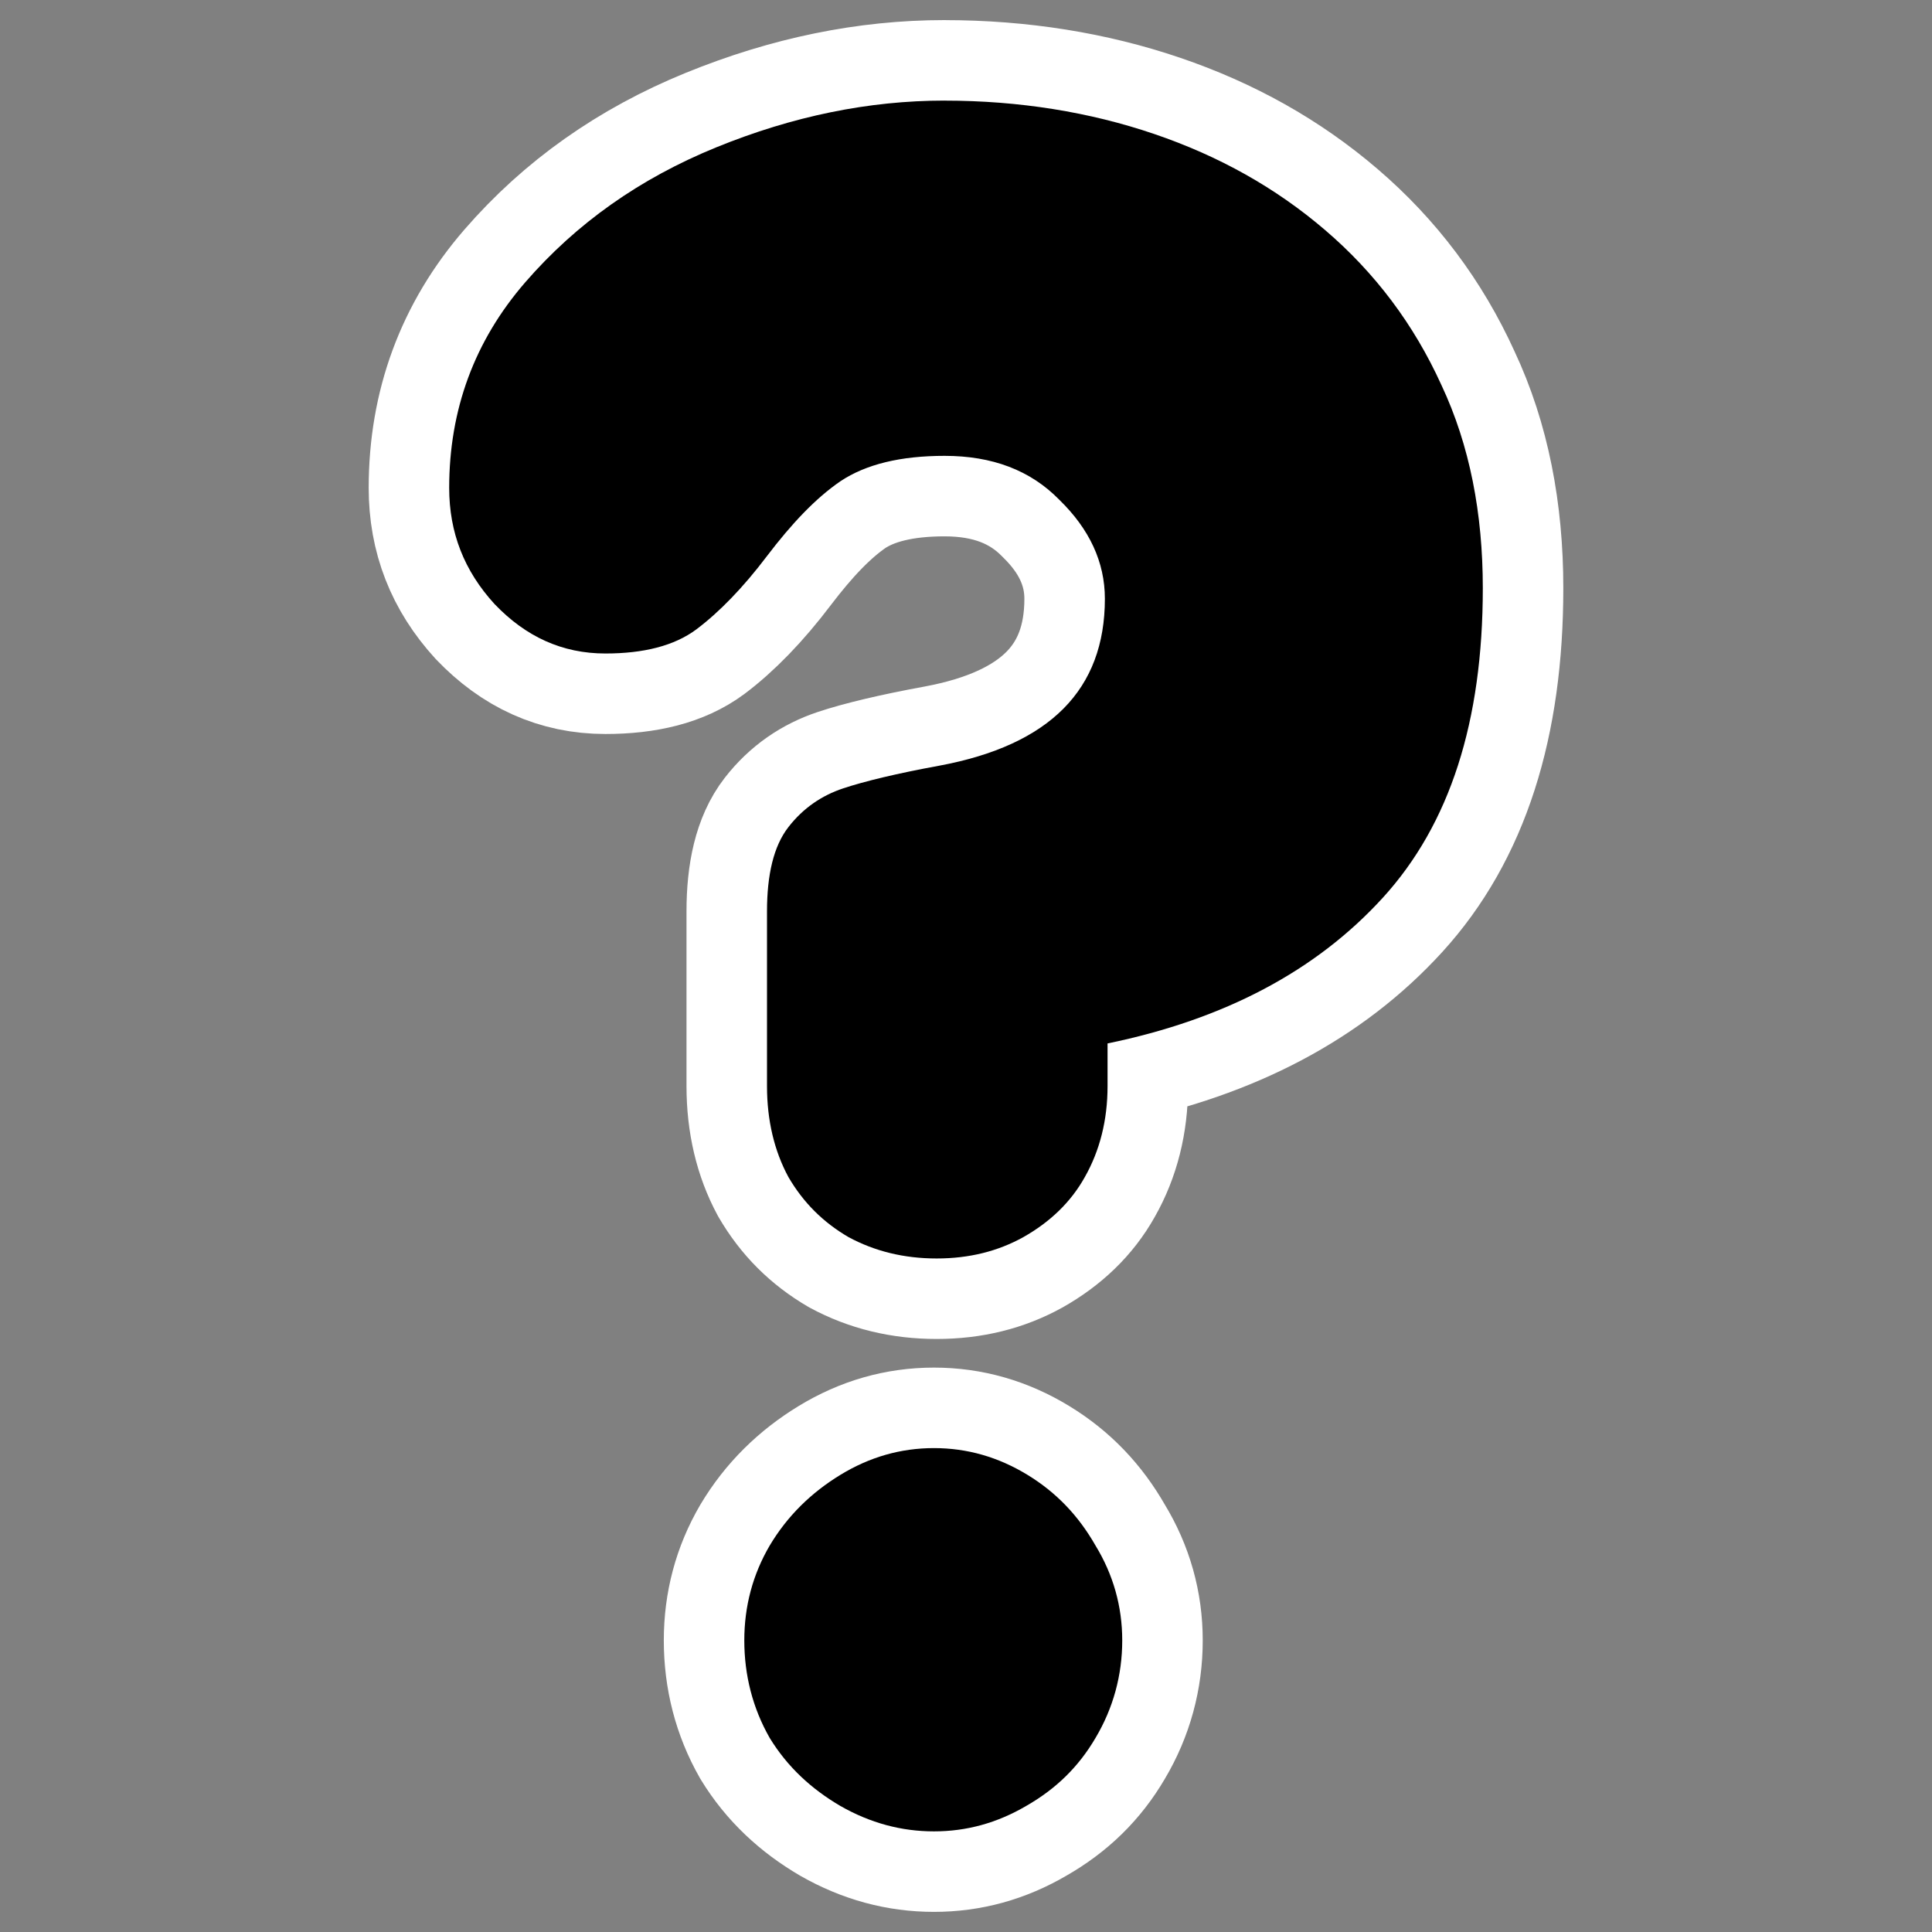
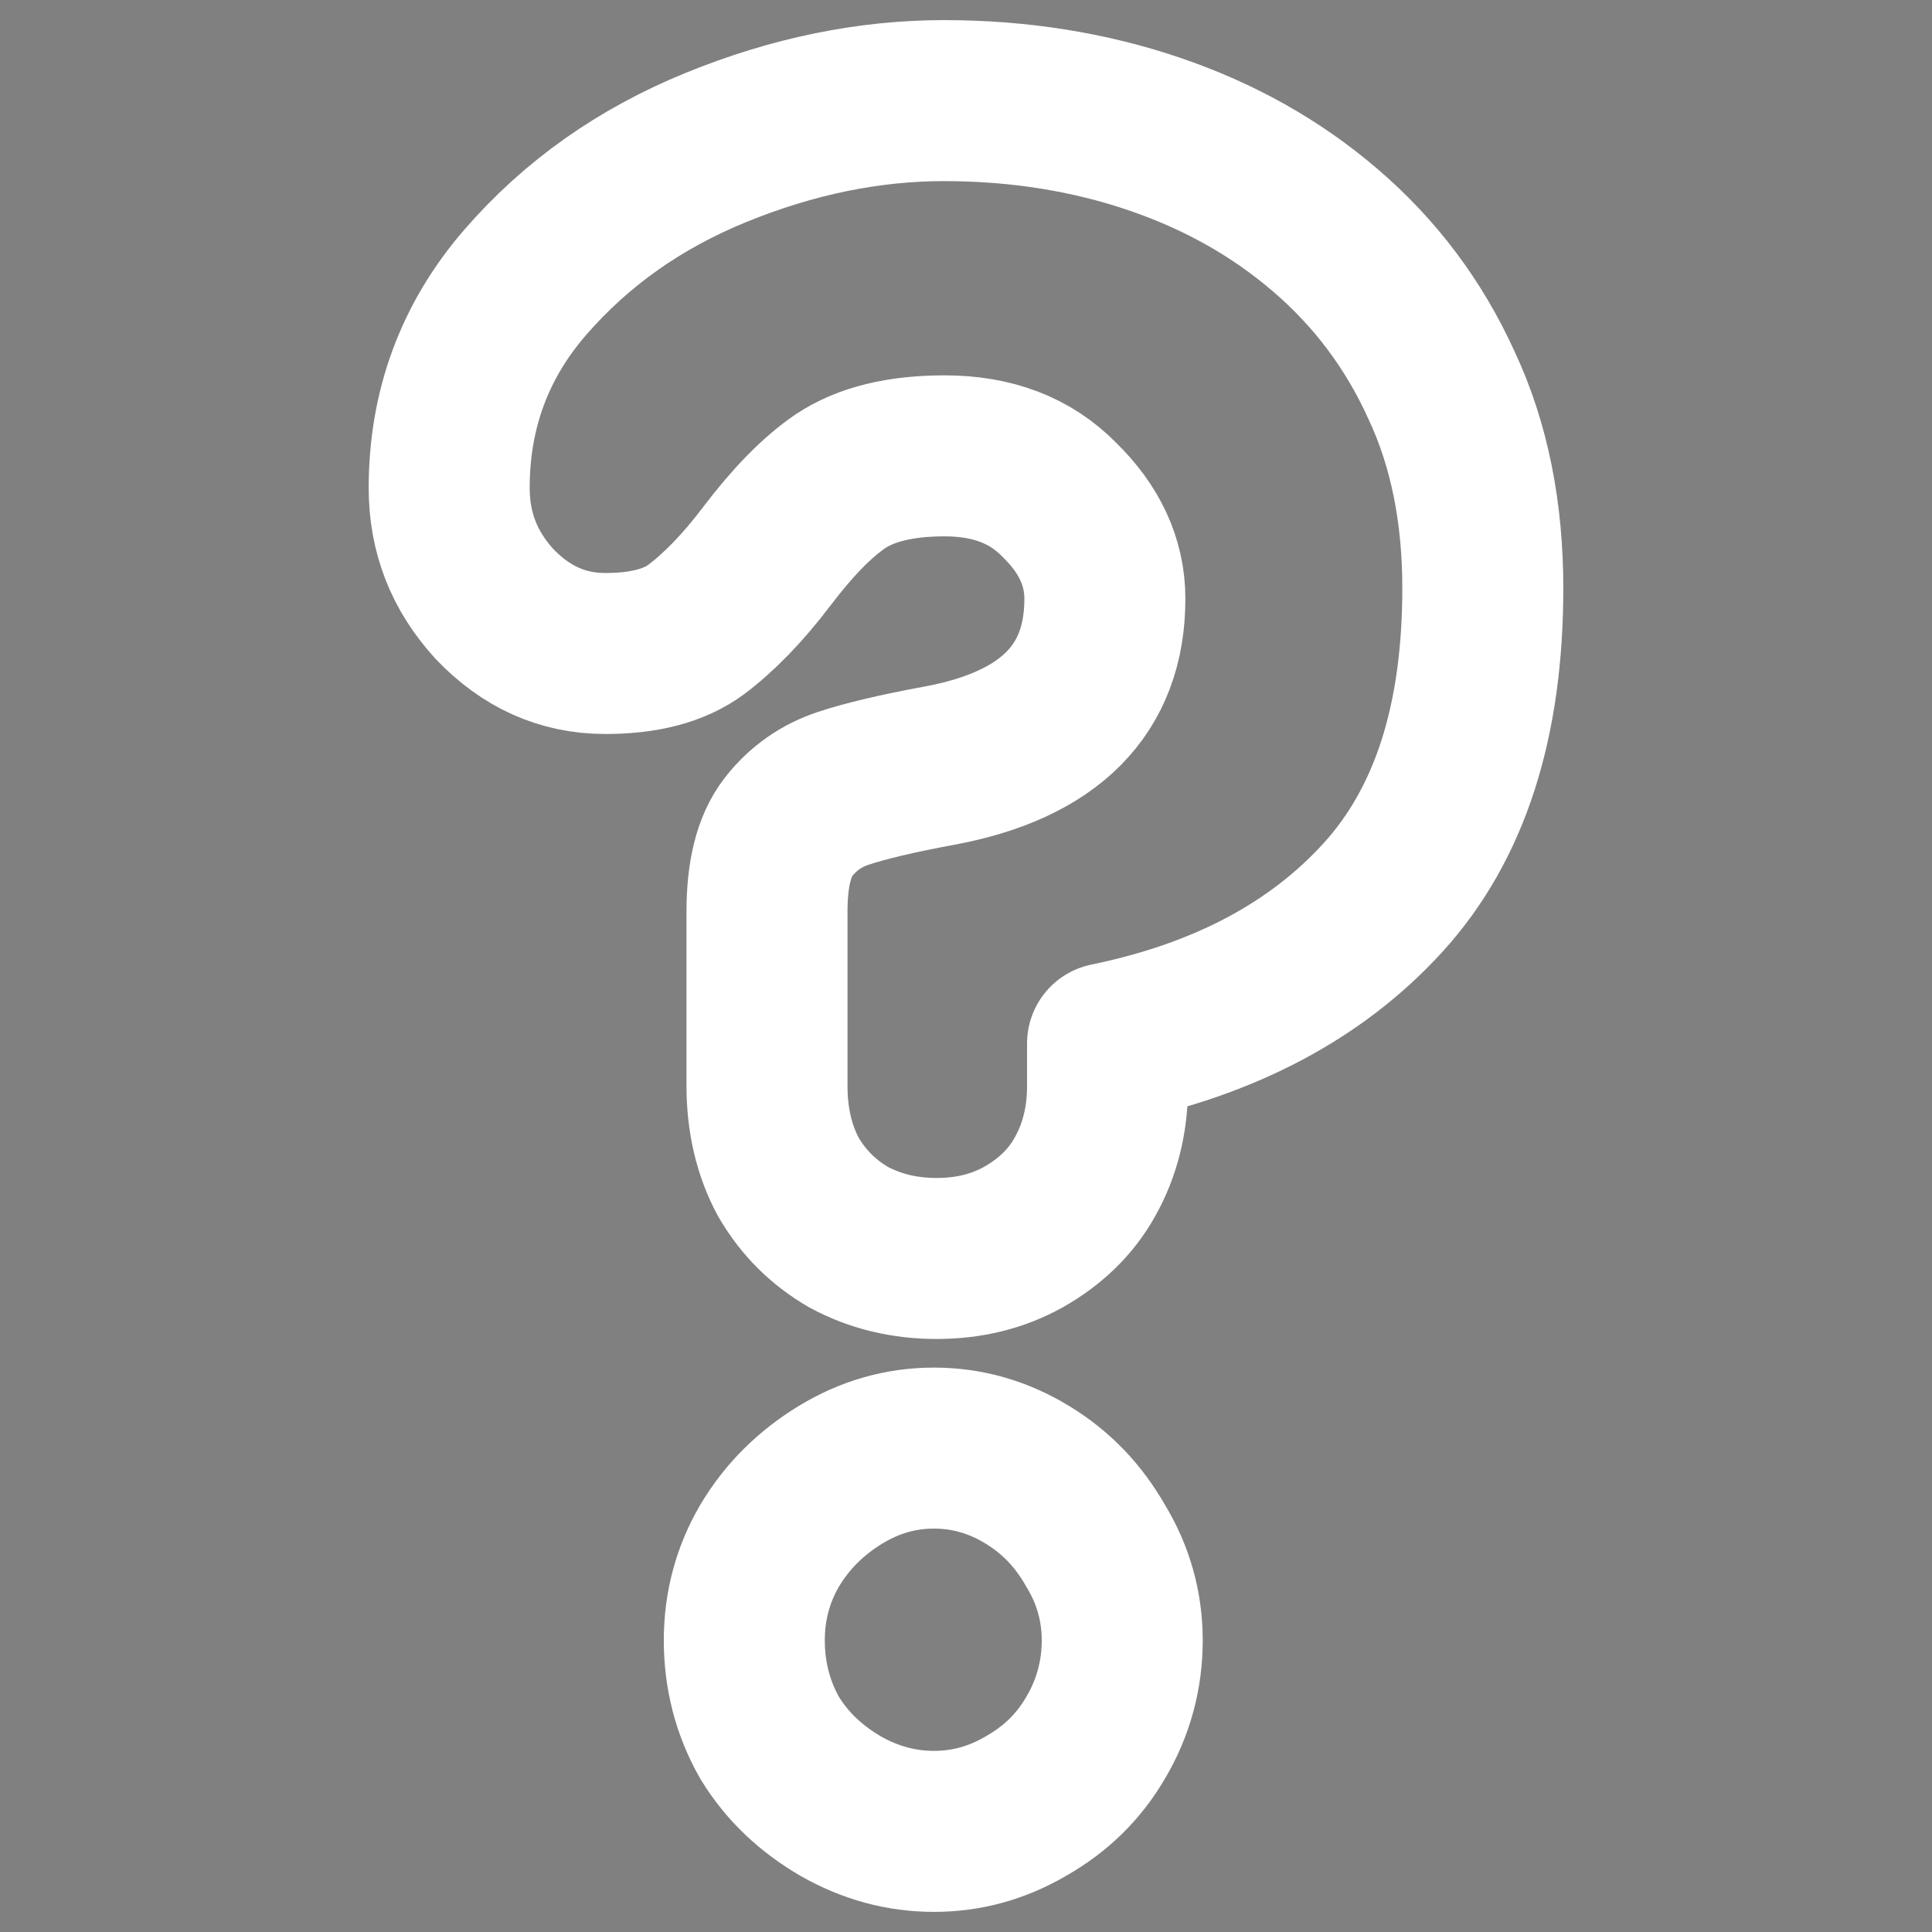
<svg xmlns="http://www.w3.org/2000/svg" xmlns:ns1="http://sodipodi.sourceforge.net/DTD/sodipodi-0.dtd" xmlns:ns2="http://www.inkscape.org/namespaces/inkscape" id="svg1" ns1:docname="help.svg" viewBox="0 0 60 60" ns1:version="0.32" _SVGFile__filename="oldscale/apps/gnome_question.svg" version="1.0" y="0" x="0" ns2:version="0.40" ns1:docbase="/home/danny/.kde/share/icons/FlatSVG/scalable/actions">
  <rect x="0" y="0" width="60" height="60" fill="#808080" stroke="none" />
  <ns1:namedview id="base" bordercolor="#666666" ns2:pageshadow="2" ns2:window-y="0" pagecolor="#ffffff" ns2:window-height="699" ns2:zoom="2.7008689" ns2:window-x="0" borderopacity="1.0" ns2:current-layer="svg1" ns2:cx="84.070710" ns2:cy="25.336379" ns2:window-width="1024" ns2:pageopacity="0.0000000" />
  <path id="path1710" ns1:nodetypes="ccccccccccccccccccccccccccccccccccccccccccc" style="stroke-linejoin:round;stroke:#ffffff;stroke-linecap:round;stroke-width:5;fill:none" d="m29.336 3.125c2.312 0 4.508 0.354 6.512 1.037 2.003 0.682 3.767 1.665 5.308 2.986 1.542 1.321 2.75 2.918 3.609 4.811 0.88 1.871 1.285 3.992 1.285 6.304 0 4.139-1.019 7.332-3.11 9.622-2.07 2.267-4.911 3.772-8.544 4.52v1.328c0 1.056-0.243 2.005-0.705 2.82-0.44 0.792-1.093 1.404-1.908 1.866-0.792 0.44-1.683 0.664-2.695 0.664-1.013 0-1.923-0.224-2.738-0.664-0.792-0.462-1.404-1.074-1.866-1.866-0.44-0.815-0.664-1.764-0.664-2.82v-5.433c0-1.123 0.202-2.019 0.664-2.613 0.462-0.595 1.04-0.983 1.7-1.203 0.661-0.22 1.666-0.463 2.987-0.705 3.434-0.639 5.142-2.366 5.142-5.184 0-1.145-0.485-2.167-1.41-3.069-0.902-0.925-2.092-1.369-3.567-1.369-1.365 0-2.442 0.26-3.235 0.788-0.77 0.528-1.51 1.31-2.281 2.323-0.748 0.99-1.493 1.752-2.198 2.281-0.682 0.506-1.631 0.746-2.82 0.746-1.343 0-2.474-0.522-3.442-1.534-0.947-1.035-1.41-2.222-1.41-3.609 0-2.421 0.779-4.559 2.364-6.387 1.585-1.827 3.553-3.22 5.93-4.189 2.378-0.969 4.737-1.452 7.092-1.452zm-0.331 41.847c1.034 0 2 0.279 2.903 0.83 0.902 0.55 1.587 1.273 2.115 2.198 0.55 0.902 0.829 1.888 0.829 2.944 0 1.079-0.279 2.103-0.829 3.028-0.528 0.902-1.232 1.587-2.157 2.115-0.902 0.528-1.849 0.788-2.861 0.788-1.013 0-1.979-0.26-2.904-0.788-0.902-0.528-1.647-1.213-2.198-2.115-0.528-0.925-0.788-1.949-0.788-3.028 0-1.056 0.26-2.042 0.788-2.944 0.551-0.925 1.296-1.648 2.198-2.198 0.903-0.551 1.869-0.83 2.904-0.83z" />
-   <path id="path839" ns1:nodetypes="ccccccccccccccccccccccccccccccccccccccccccc" style="fill-rule:evenodd;fill:#000000" d="m29.336 3.125c2.312 0 4.508 0.354 6.512 1.037 2.003 0.682 3.767 1.665 5.308 2.986 1.542 1.321 2.75 2.918 3.609 4.811 0.88 1.871 1.285 3.992 1.285 6.304 0 4.139-1.019 7.332-3.11 9.622-2.07 2.267-4.911 3.772-8.544 4.52v1.328c0 1.056-0.243 2.005-0.705 2.82-0.44 0.792-1.093 1.404-1.908 1.866-0.792 0.44-1.683 0.664-2.695 0.664-1.013 0-1.923-0.224-2.738-0.664-0.792-0.462-1.404-1.074-1.866-1.866-0.44-0.815-0.664-1.764-0.664-2.82v-5.433c0-1.123 0.202-2.019 0.664-2.613 0.462-0.595 1.04-0.983 1.7-1.203 0.661-0.22 1.666-0.463 2.987-0.705 3.434-0.639 5.142-2.366 5.142-5.184 0-1.145-0.485-2.167-1.41-3.069-0.902-0.925-2.092-1.369-3.567-1.369-1.365 0-2.442 0.26-3.235 0.788-0.77 0.528-1.51 1.31-2.281 2.323-0.748 0.99-1.493 1.752-2.198 2.281-0.682 0.506-1.631 0.746-2.82 0.746-1.343 0-2.474-0.522-3.442-1.534-0.947-1.035-1.41-2.222-1.41-3.609 0-2.421 0.779-4.559 2.364-6.387 1.585-1.827 3.553-3.22 5.93-4.189 2.378-0.969 4.737-1.452 7.092-1.452zm-0.331 41.847c1.034 0 2 0.279 2.903 0.83 0.902 0.55 1.587 1.273 2.115 2.198 0.55 0.902 0.829 1.888 0.829 2.944 0 1.079-0.279 2.103-0.829 3.028-0.528 0.902-1.232 1.587-2.157 2.115-0.902 0.528-1.849 0.788-2.861 0.788-1.013 0-1.979-0.26-2.904-0.788-0.902-0.528-1.647-1.213-2.198-2.115-0.528-0.925-0.788-1.949-0.788-3.028 0-1.056 0.26-2.042 0.788-2.944 0.551-0.925 1.296-1.648 2.198-2.198 0.903-0.551 1.869-0.83 2.904-0.83z" />
</svg>